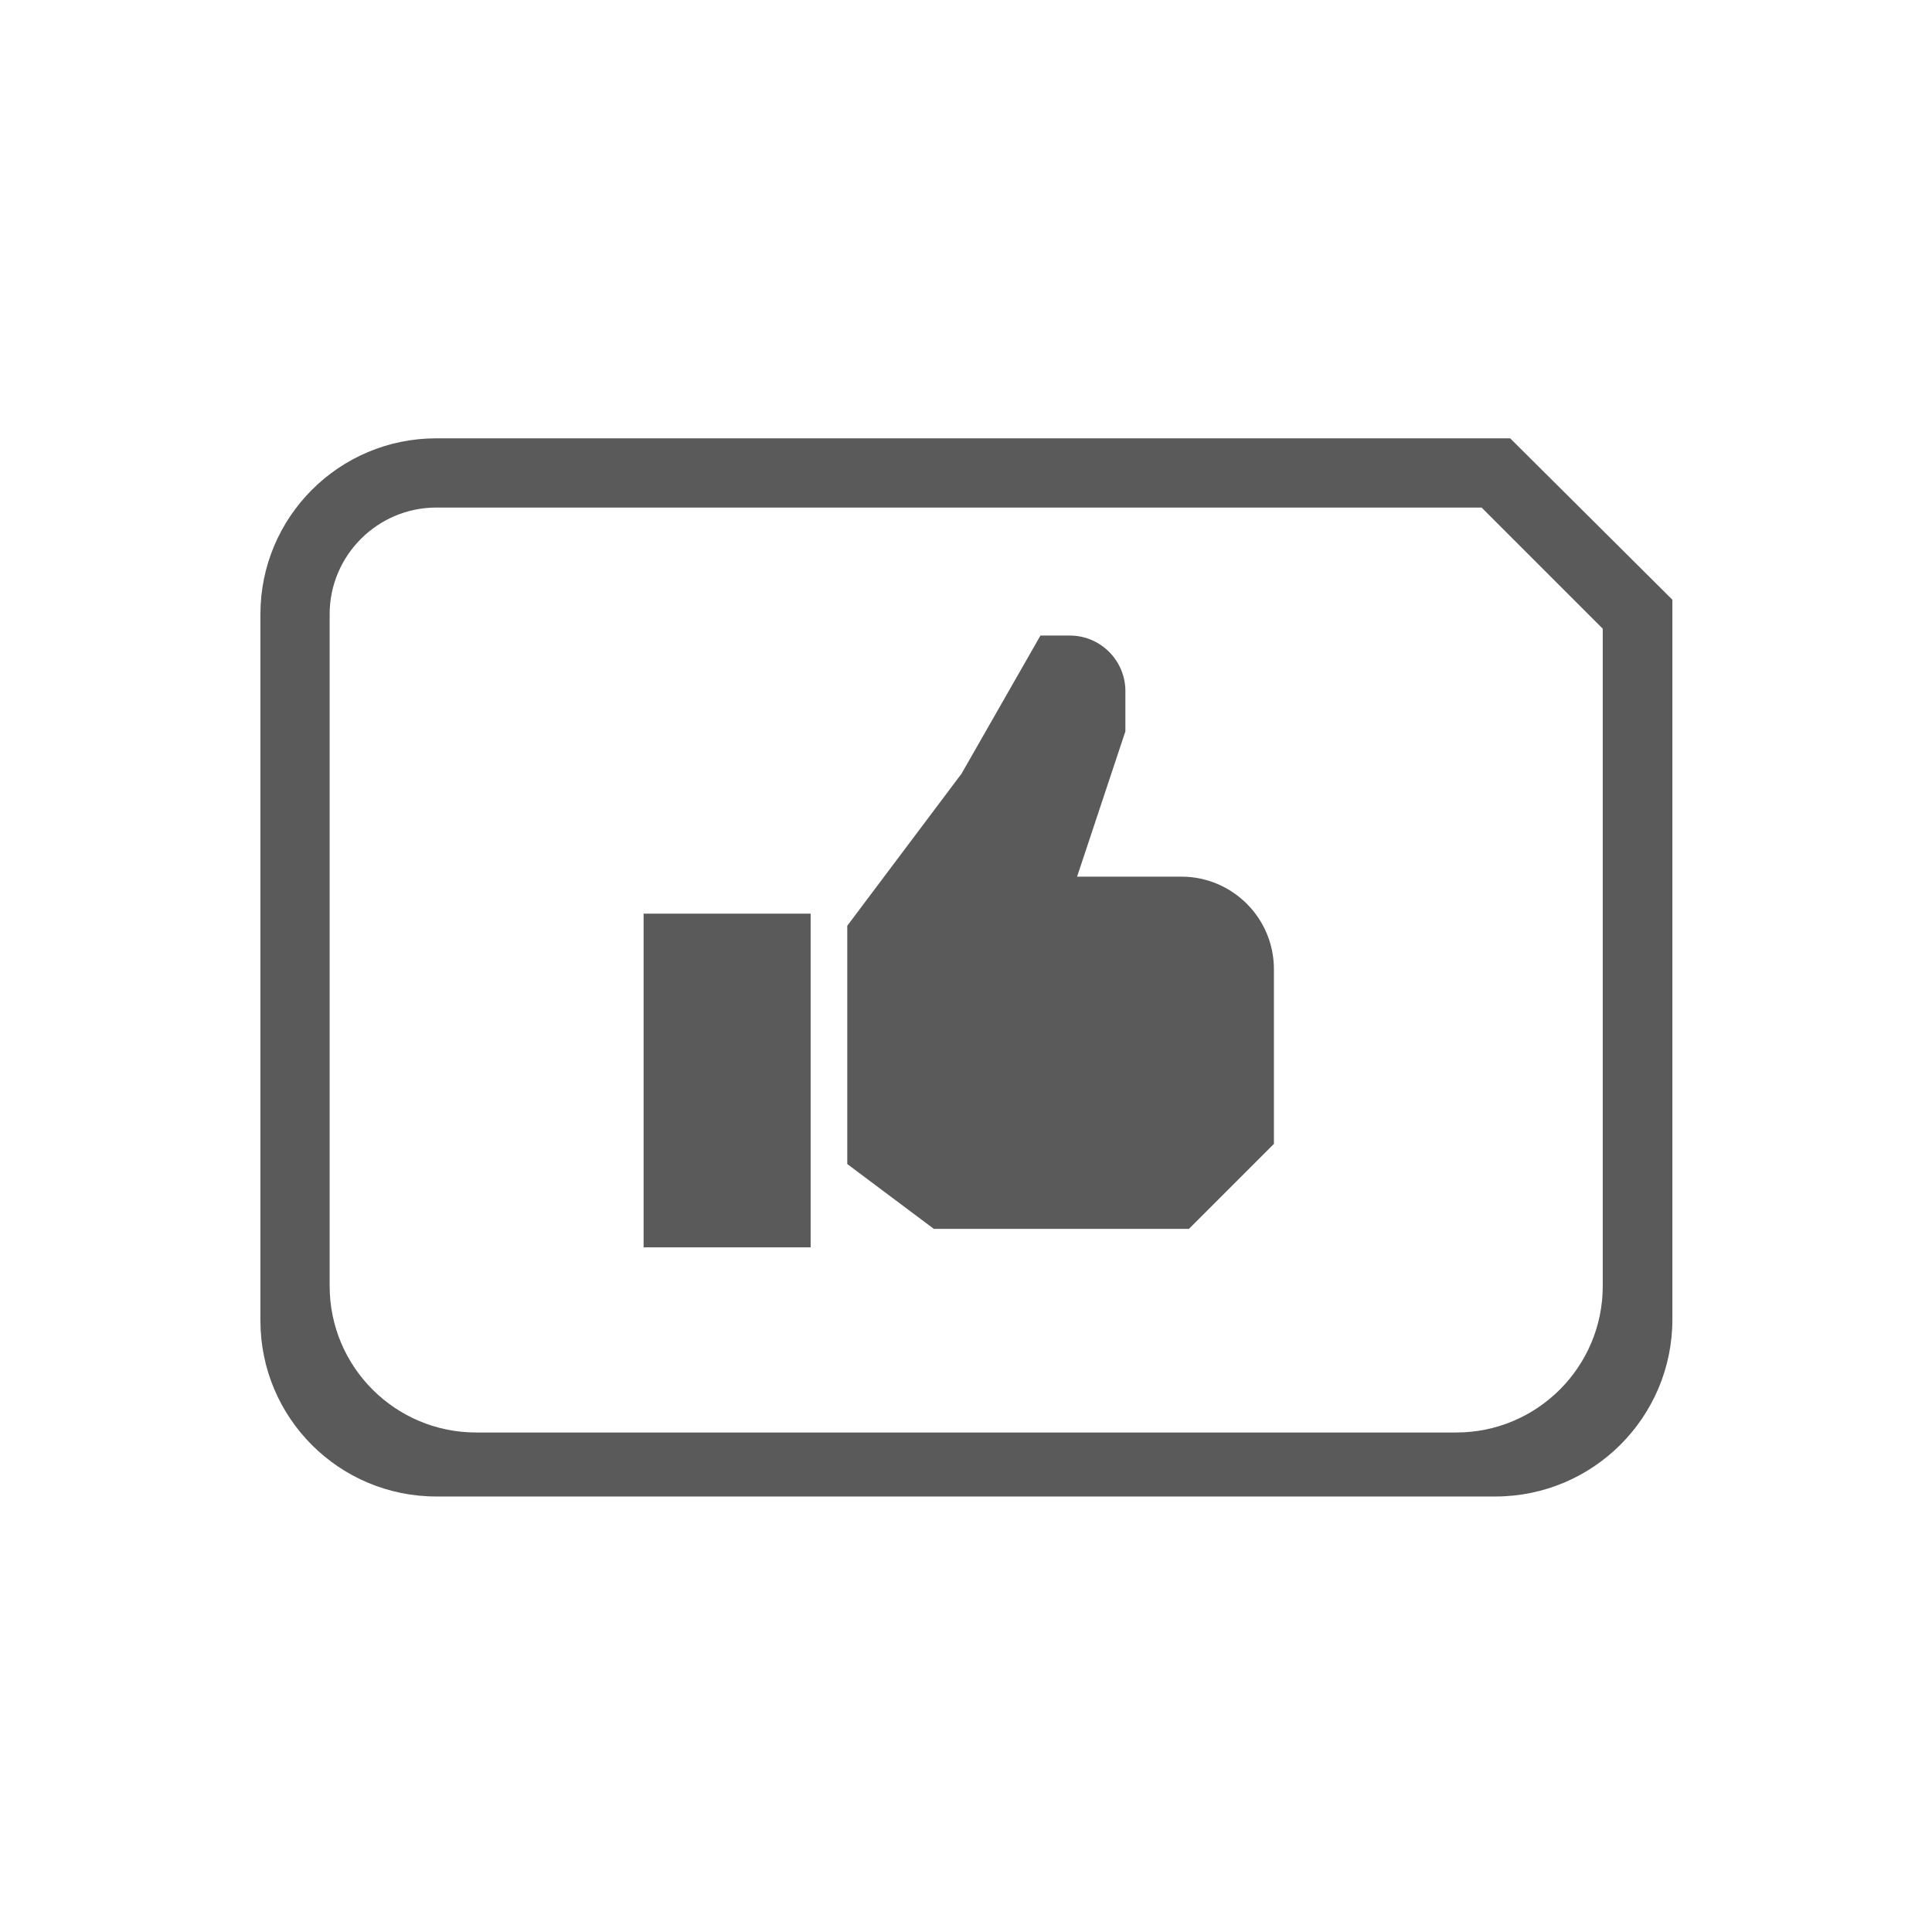
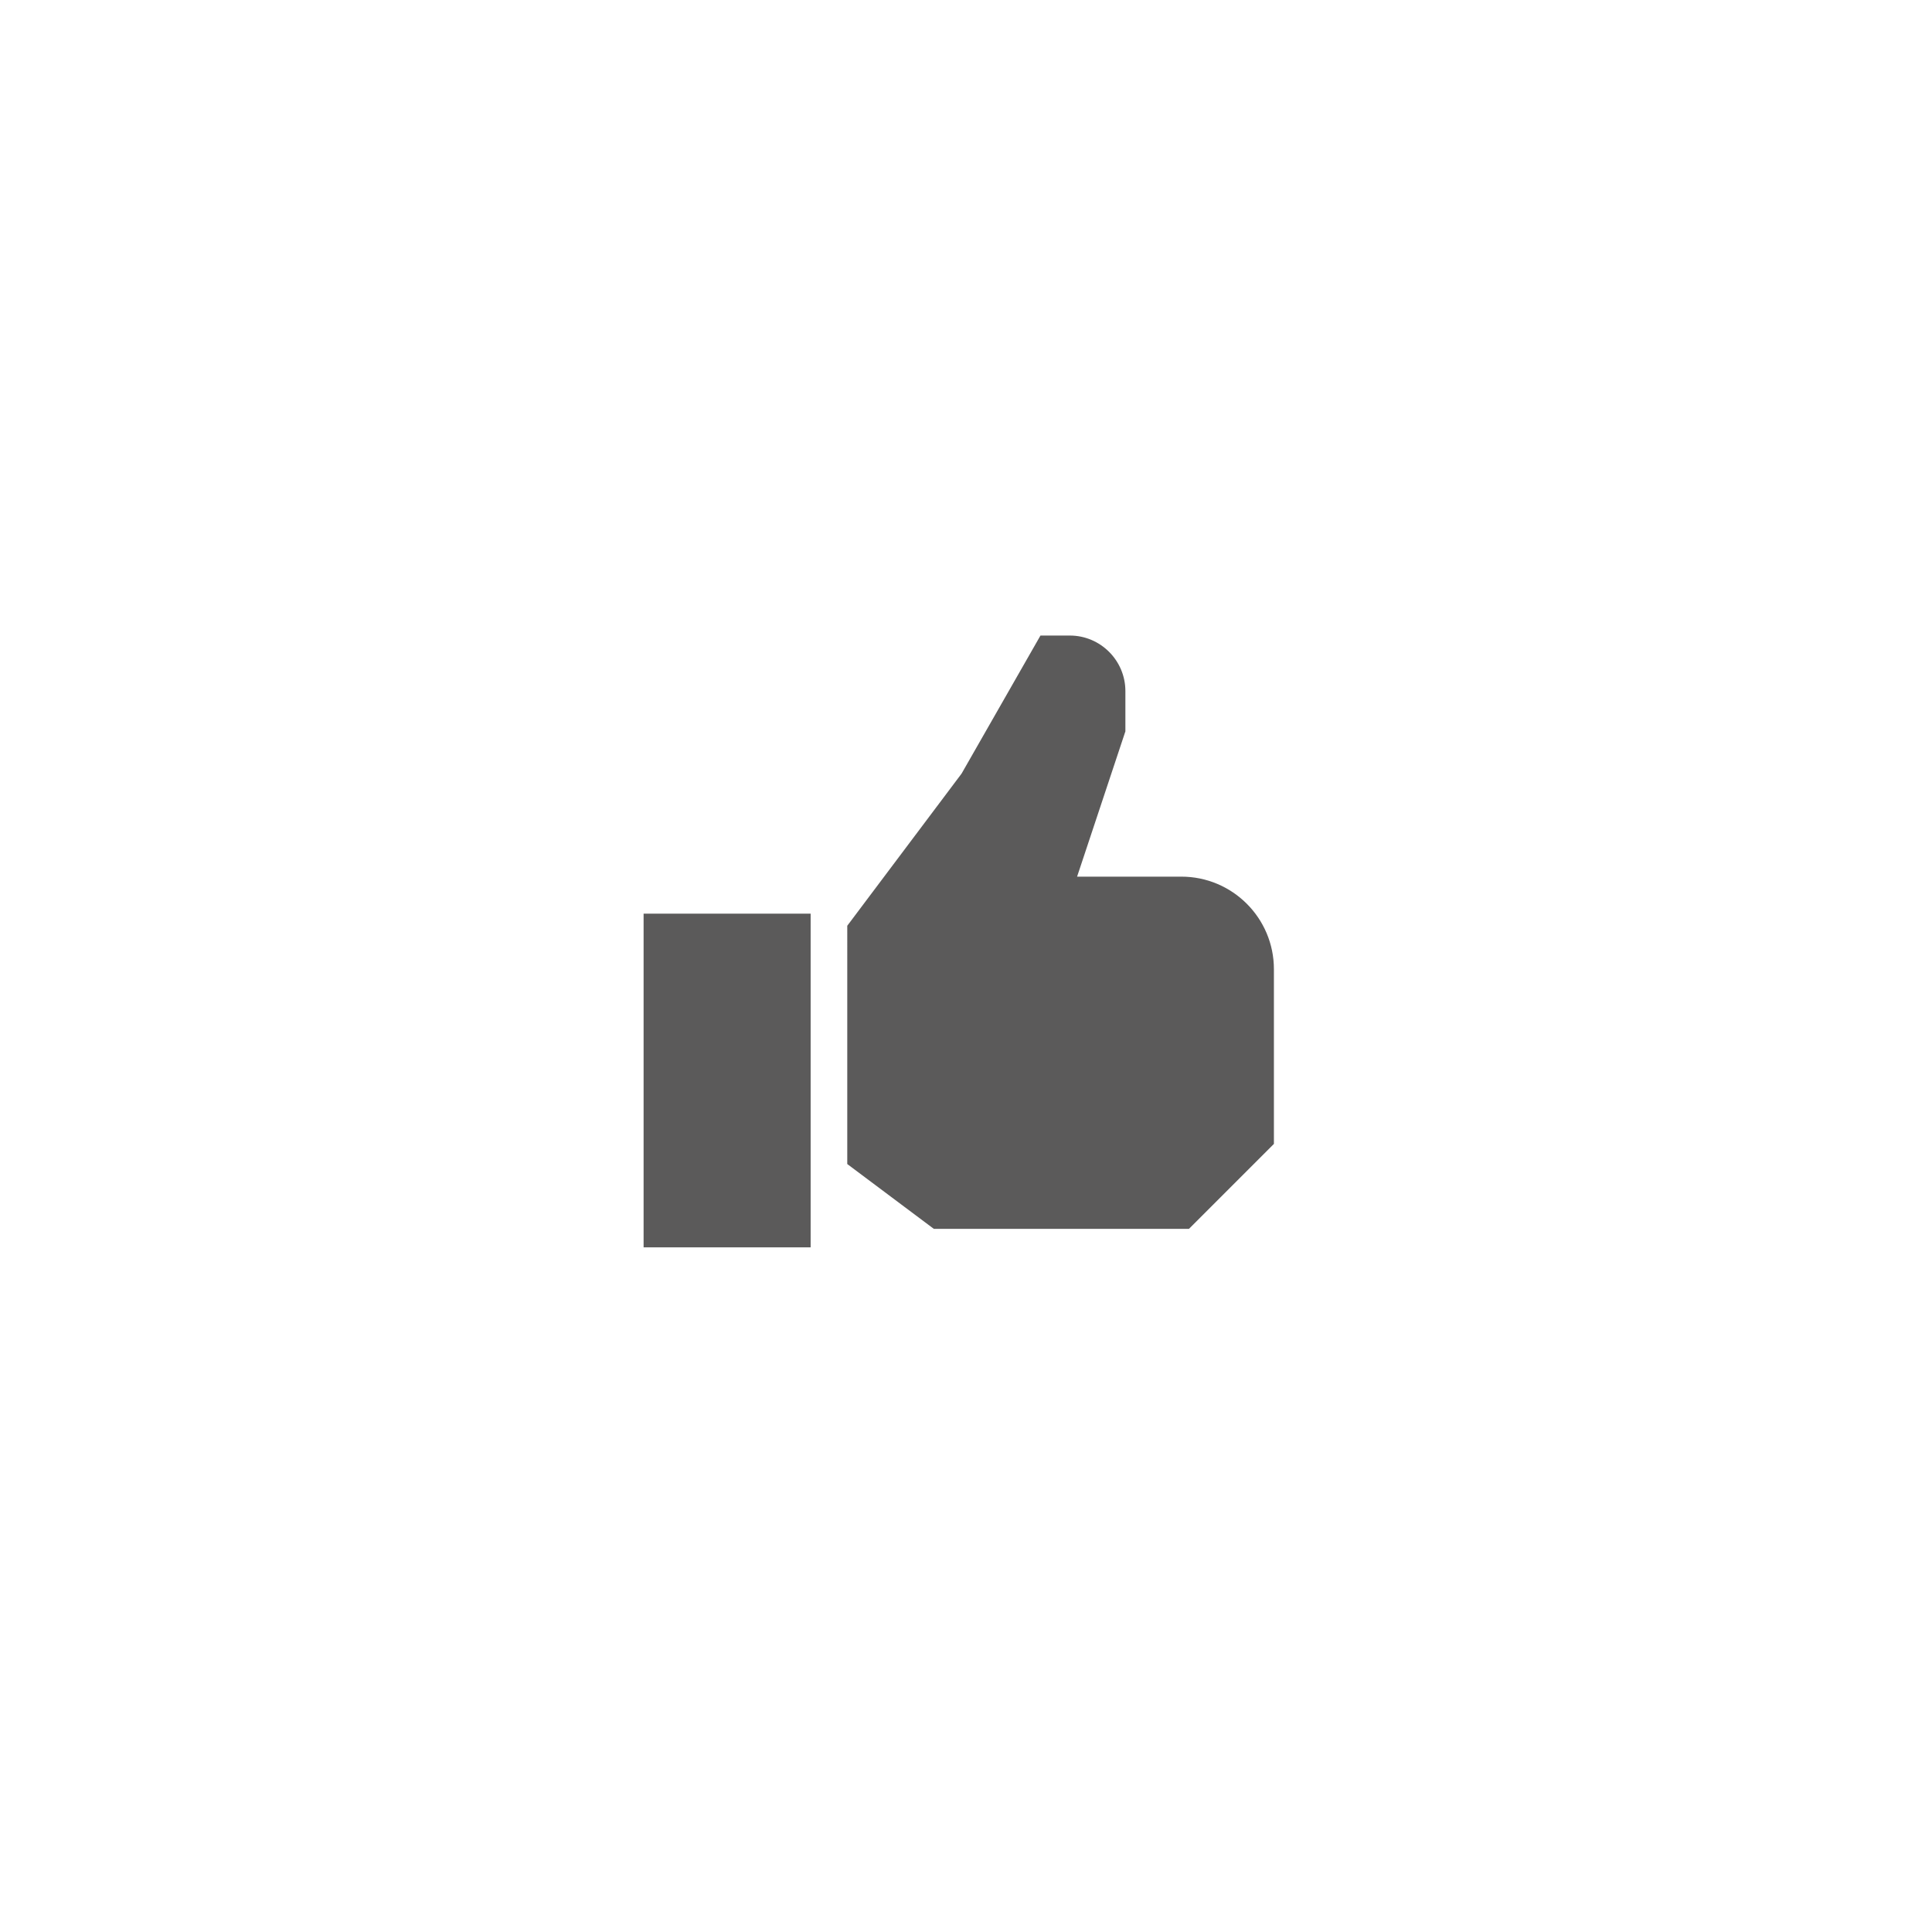
<svg xmlns="http://www.w3.org/2000/svg" version="1.1" id="Capa_1" x="0px" y="0px" viewBox="0 0 480 480" style="enable-background:new 0 0 480 480;" xml:space="preserve">
  <style type="text/css">
	.st0{fill:#5B5A5A;}
</style>
  <g>
-     <path class="st0" d="M316.5,240.8v43.4l-21.1,21.1H232l-21.5-16.1V230l28.4-37.8l19.6-34.3h7.3c7.6,0,13.8,6.2,13.8,13.8v10   l-12,36.1h25.9C306.2,217.8,316.5,228.1,316.5,240.8z M159.9,309.9h41.5V227h-41.5V309.9z" />
+     <path class="st0" d="M316.5,240.8v43.4l-21.1,21.1H232l-21.5-16.1V230l28.4-37.8l19.6-34.3h7.3c7.6,0,13.8,6.2,13.8,13.8v10   l-12,36.1h25.9C306.2,217.8,316.5,228.1,316.5,240.8z M159.9,309.9h41.5V227h-41.5z" />
    <g>
      <g>
-         <path class="st0" d="M375.2,108.9H108.4c-24.2,0-43.7,19.6-43.7,43.7v175.5c0,24.2,19.6,43.7,43.7,43.7h263.1     c24.3,0,44-19.7,44-44V149L375.2,108.9z M81.9,152.6c0-14.6,11.9-26.5,26.5-26.5h259.7l30.1,30.1v163.3     c0,20.1-16.3,36.4-36.4,36.4H118.3c-20.1,0-36.4-16.3-36.4-36.4V152.6z" />
-       </g>
+         </g>
    </g>
  </g>
</svg>